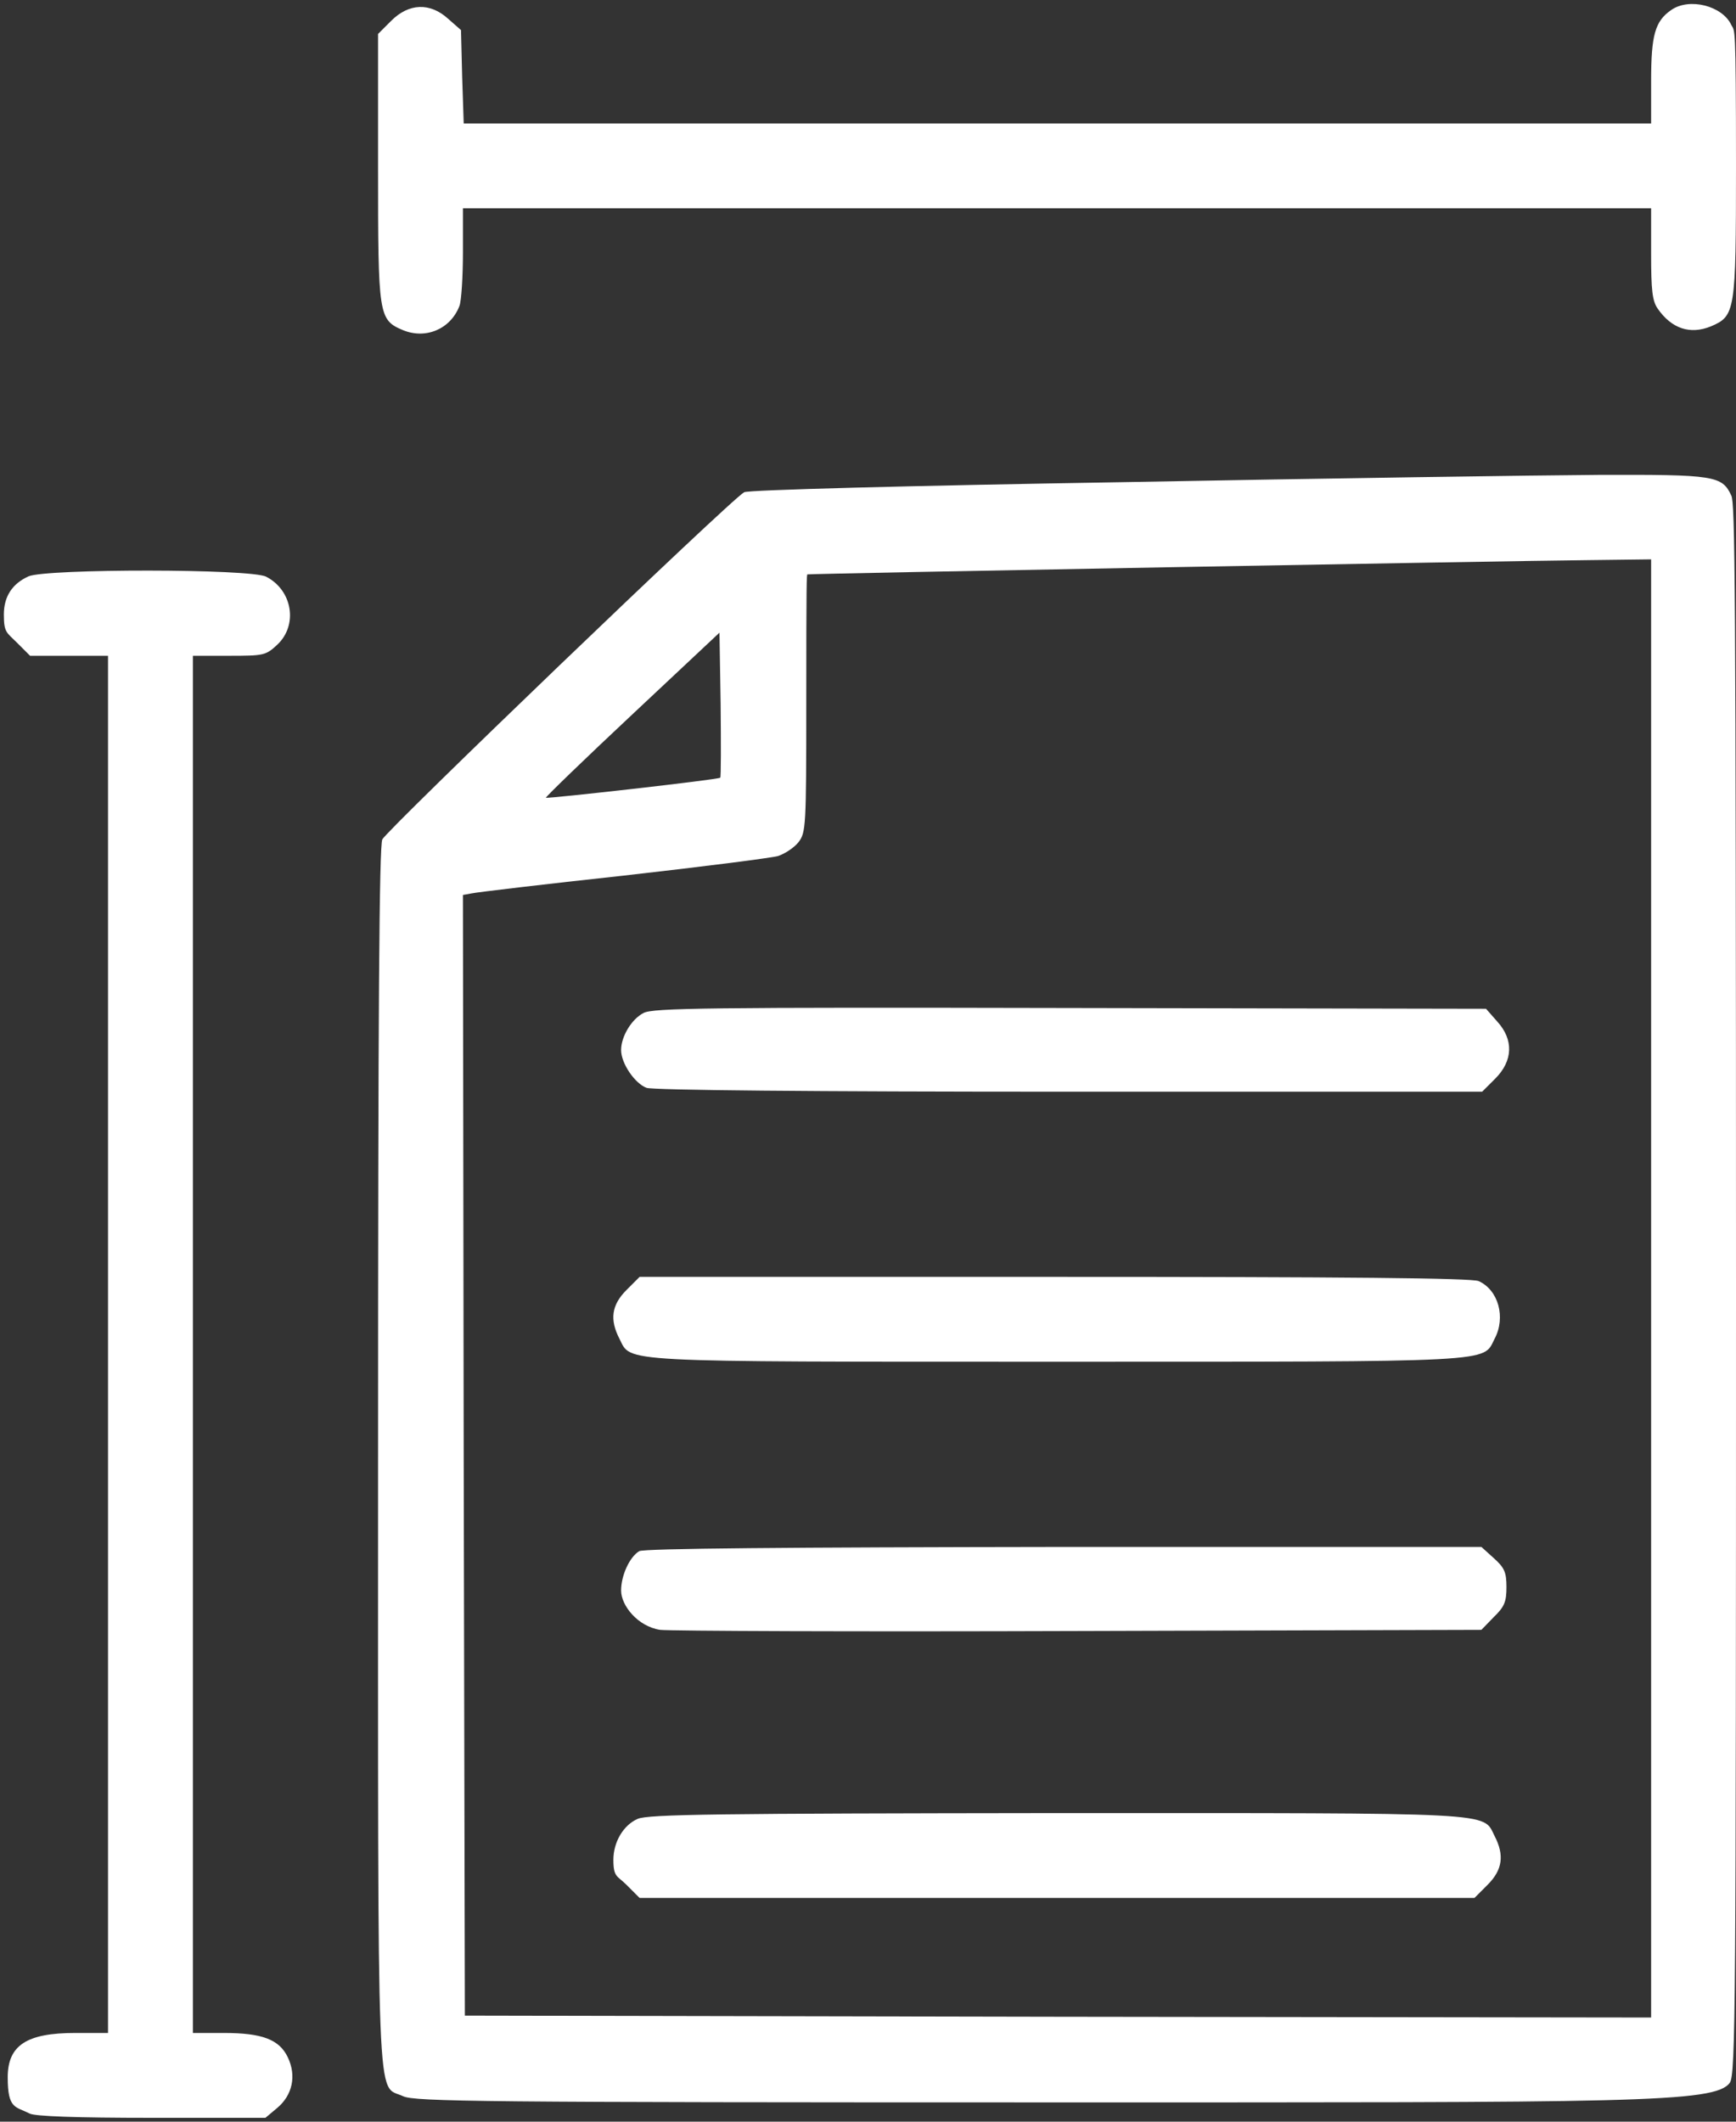
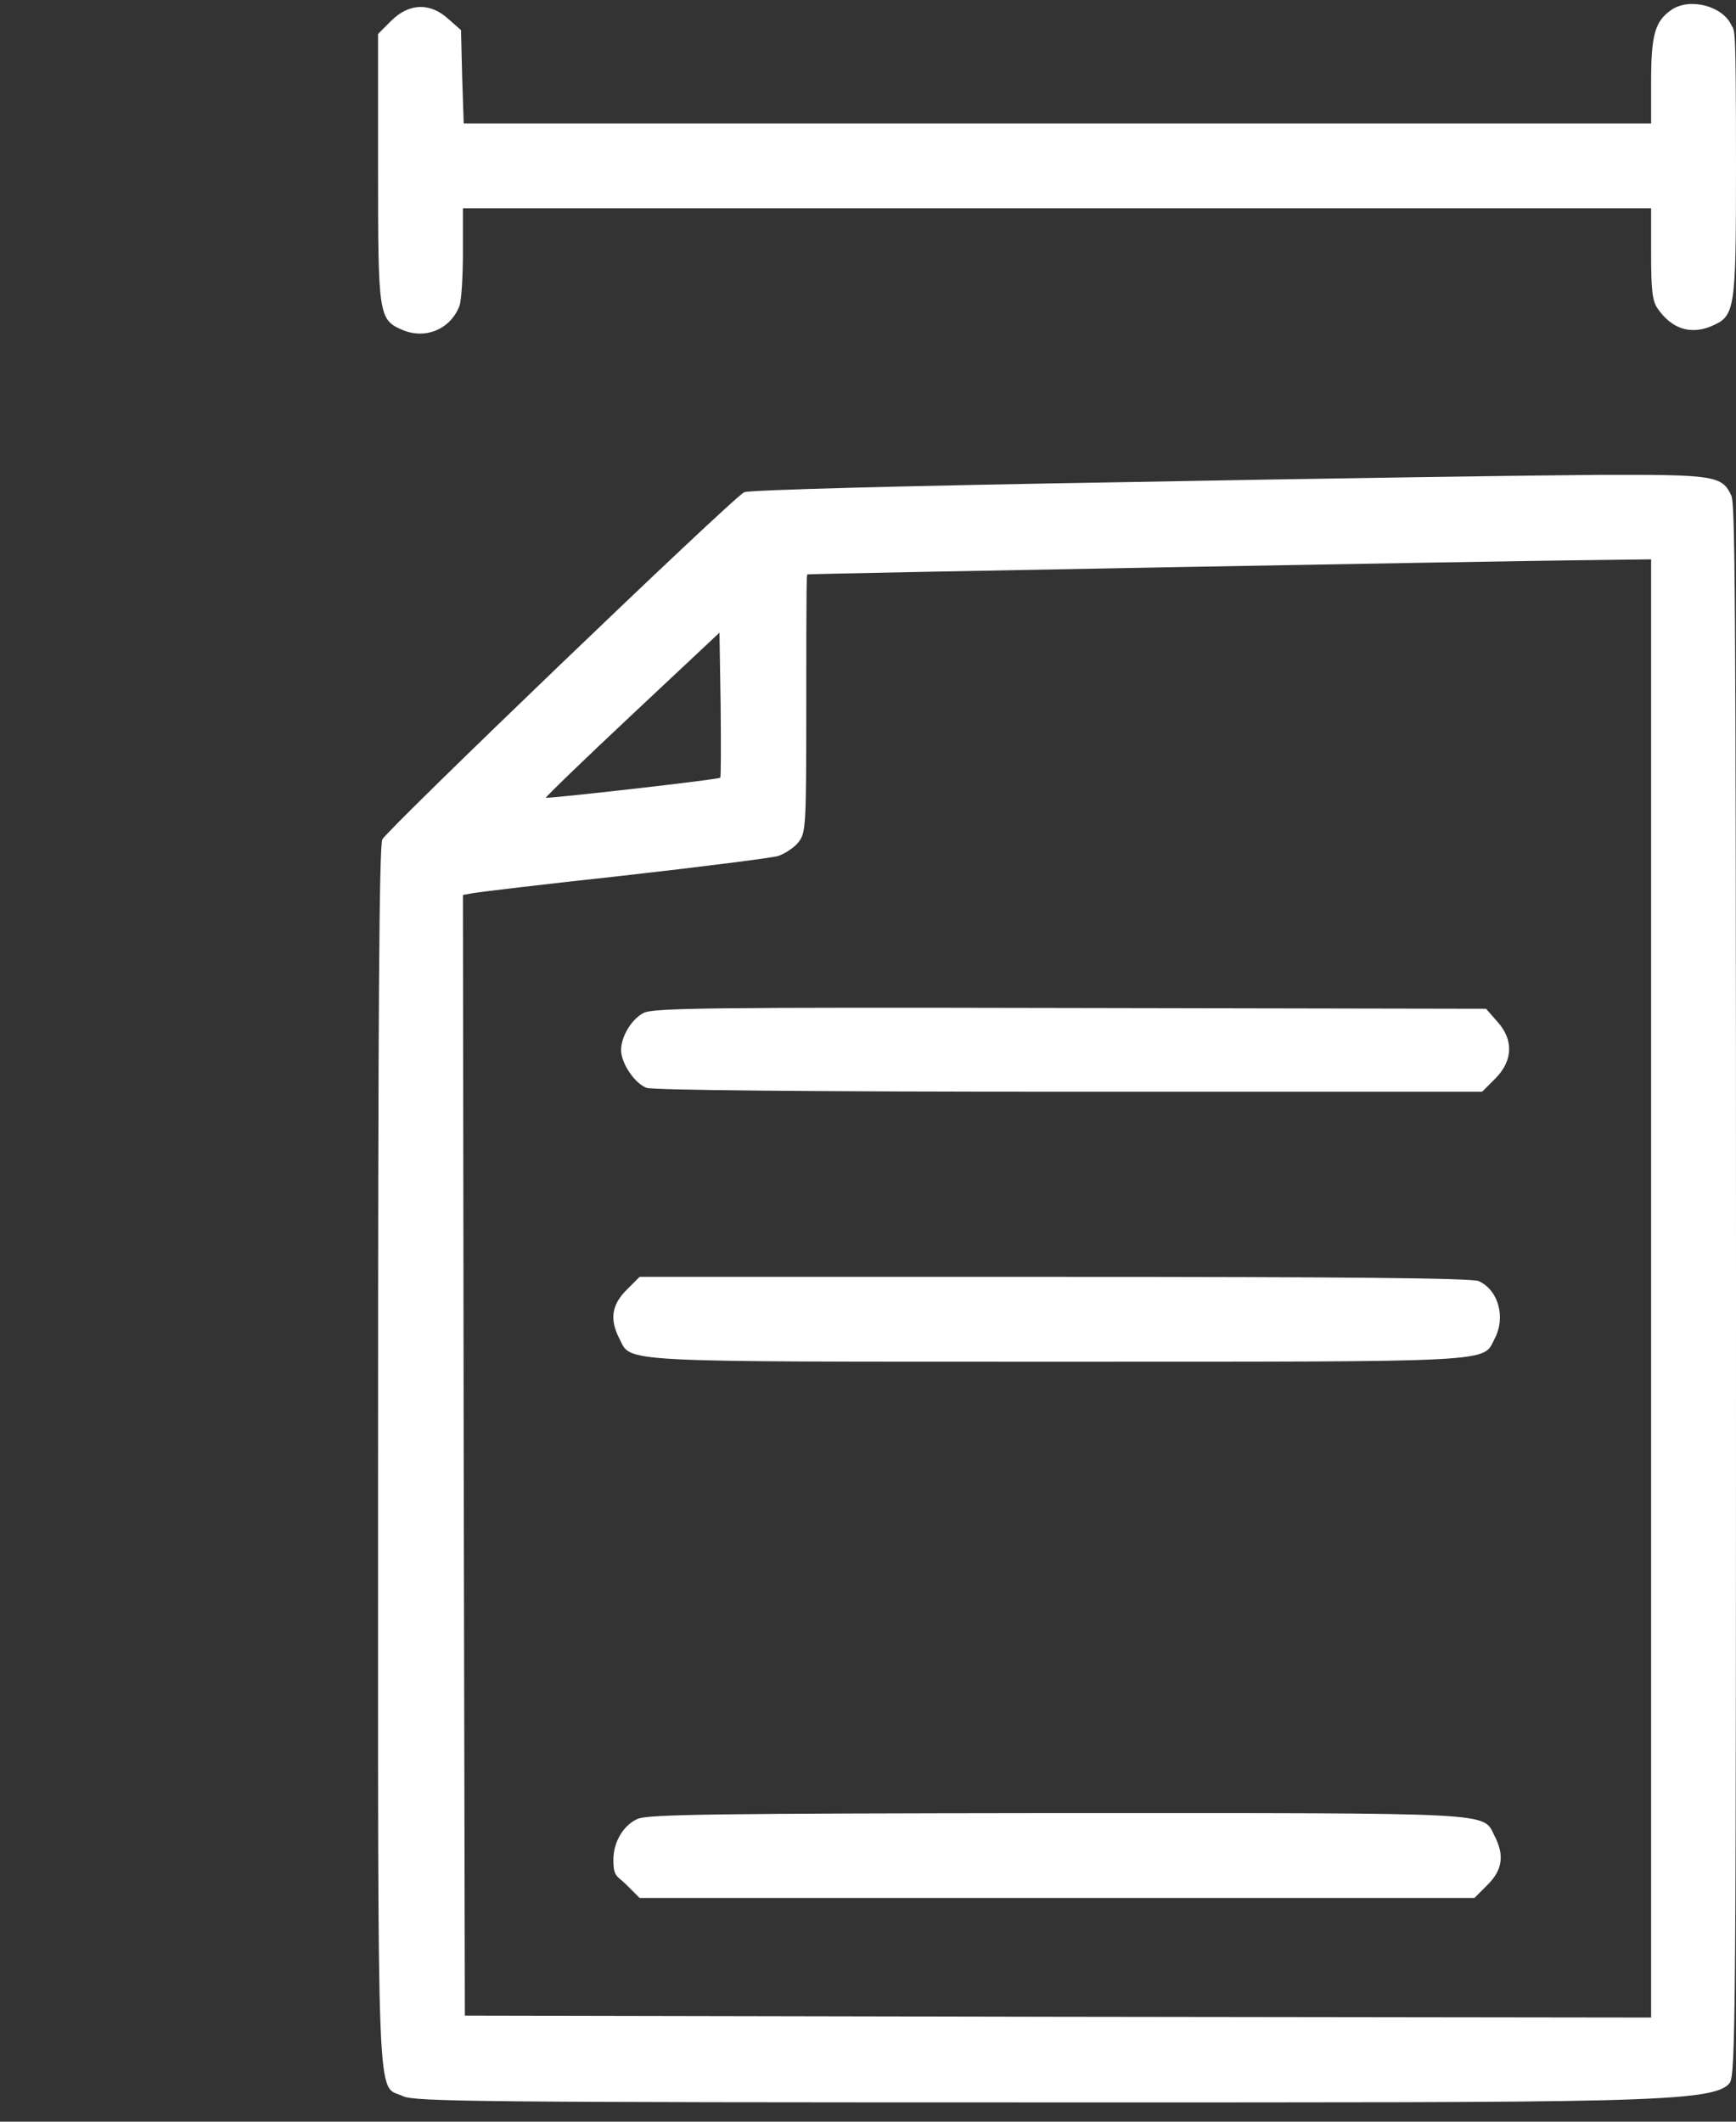
<svg xmlns="http://www.w3.org/2000/svg" id="Laag_1" data-name="Laag 1" version="1.1" viewBox="0 0 450 550">
  <rect x="0" y="0" width="450" height="550" fill="#333333" stroke="none" />
  <defs>
    <style>
      .cls-1 {
        fill: #fff;
        stroke-width: 0px;
      }
    </style>
  </defs>
  <path class="cls-1" d="M433.2,2.6c-4.2,2.9-5.2,6.5-5.2,18.4v11H120.2l-.4-12.1-.3-12.1-3.3-2.9c-4.7-4.3-10.2-4.1-14.8.5l-3.4,3.4v34.6c0,38.6.1,39.5,6.5,42.2,5.9,2.4,12.3-.3,14.6-6.3.5-1.3.9-7.6.9-13.9v-11.4h308v11.8c0,9.4.3,12.2,1.7,14.2,3.6,5.2,8.4,6.8,13.8,4.6,6.3-2.7,6.5-3.7,6.5-41.5s-.3-34.8-1.2-36.6c-2.3-5-10.9-7.2-15.6-3.9Z" />
  <path class="cls-1" d="M290.5,125c-54.6.9-96.7,2-97.6,2.6-3.5,1.9-92.7,87.6-93.8,90-.8,1.8-1.1,43.6-1.1,160,0,174.7-.5,162.5,6.5,165.8,3,1.4,20.2,1.6,169.4,1.6s170.7.2,174.5-5.1c1.5-2.2,1.6-19.3,1.6-205.6s-.3-203.8-1.2-205.8c-2.4-5.2-4.3-5.5-34.5-5.4-15.3.1-71,.9-123.8,1.9ZM428,334v189l-153.7-.2-153.8-.3-.3-145.2-.2-145.3,2.2-.4c1.3-.3,19-2.4,39.3-4.6,20.4-2.3,38.5-4.6,40.2-5.1,1.8-.6,4.2-2.2,5.3-3.6,1.9-2.5,2-4,2-35.9s.1-33.5.3-33.5c.3-.2,181-3.5,202.5-3.7l16.2-.2v189ZM186.7,201.6c-.4.5-44.9,5.5-45.2,5.2-.1-.2,9.9-9.9,22.4-21.6l22.6-21.2.3,18.6c.1,10.3.1,18.8-.1,19Z" />
  <path class="cls-1" d="M166.8,262.6c-3.1,1.6-5.8,6.1-5.8,9.6s3.6,8.7,6.6,9.8c1.6.6,42.5,1,109.6,1h107l3.4-3.4c4.6-4.6,4.8-10.1.5-14.8l-2.9-3.3-107.9-.2c-94-.2-108.2,0-110.5,1.3Z" />
  <path class="cls-1" d="M162.4,334.4c-3.9,3.9-4.4,7.7-1.8,12.7,3.1,6.1-1.7,5.9,113.4,5.9s110.3.2,113.4-5.9c3-5.6,1-12.7-4.1-15-1.7-.8-34.7-1.1-109.9-1.1h-107.6l-3.4,3.4Z" />
-   <path class="cls-1" d="M165.7,402.1c-2.5,1.5-4.7,6.3-4.7,10.2s4.3,9.3,10.1,10.2c2.4.3,51.3.5,108.6.3l104.3-.3,3.2-3.3c2.8-2.7,3.3-4,3.3-7.8s-.5-5-3.3-7.5l-3.2-2.9h-108.3c-71.6.1-108.8.4-110,1.1Z" />
  <path class="cls-1" d="M165.3,471.5c-3.7,1.6-6.3,6-6.3,10.6s1,4.1,3.4,6.5l3.4,3.4h216.4l3.4-3.4c3.9-3.9,4.4-7.7,1.8-12.7-3.1-6.2,1.7-5.9-113.6-5.9-87.5.1-105.8.3-108.5,1.5Z" />
-   <path class="cls-1" d="M7.4,149.4c-4.2,1.9-6.4,5.2-6.4,9.9s.7,4.6,3.4,7.3l3.4,3.4h20.2v357h-8.5c-12.6,0-17.5,3.2-17.5,11.5s2,7.5,5.7,9.4c1.4.7,11.9,1.1,31.7,1.1h29.4l3.1-2.6c3.9-3.3,5-8.3,2.7-13.1-2.2-4.6-6.6-6.3-16.6-6.3h-8V170h9.4c9,0,9.5-.1,12.5-2.9,5.4-5.1,3.9-14.1-2.9-17.6-4-2.1-56.9-2.1-61.6-.1Z" />
</svg>